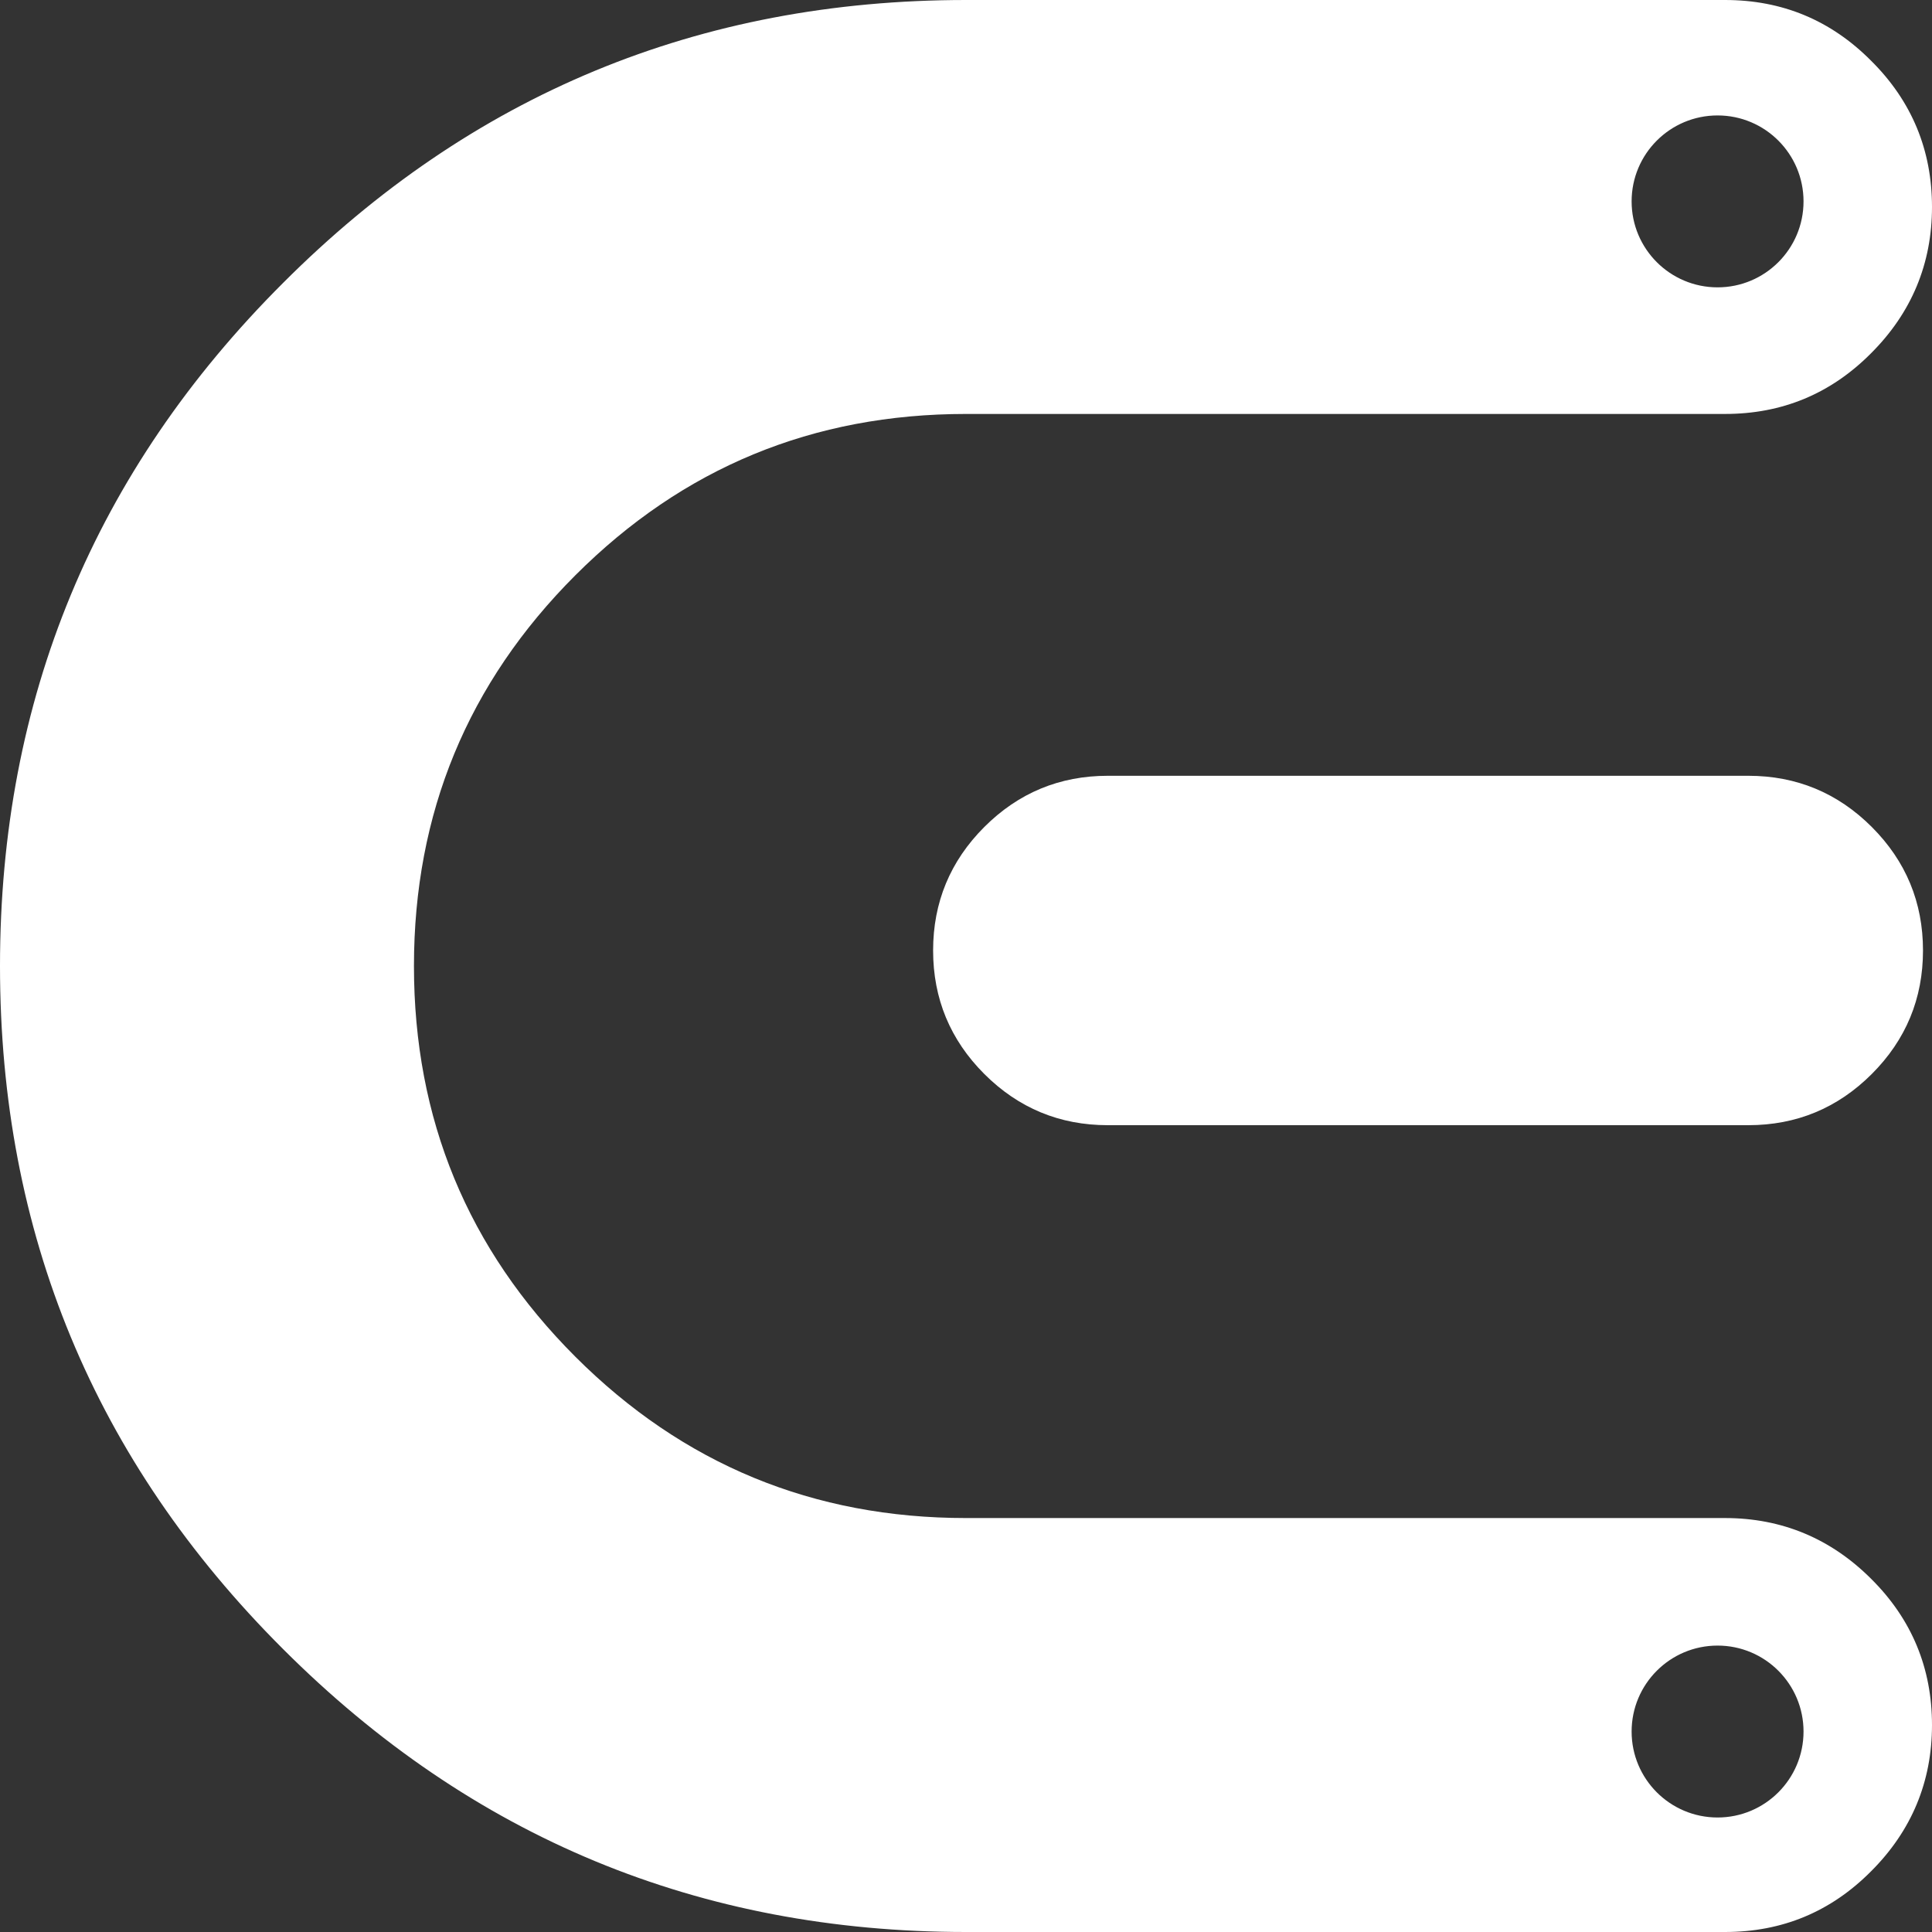
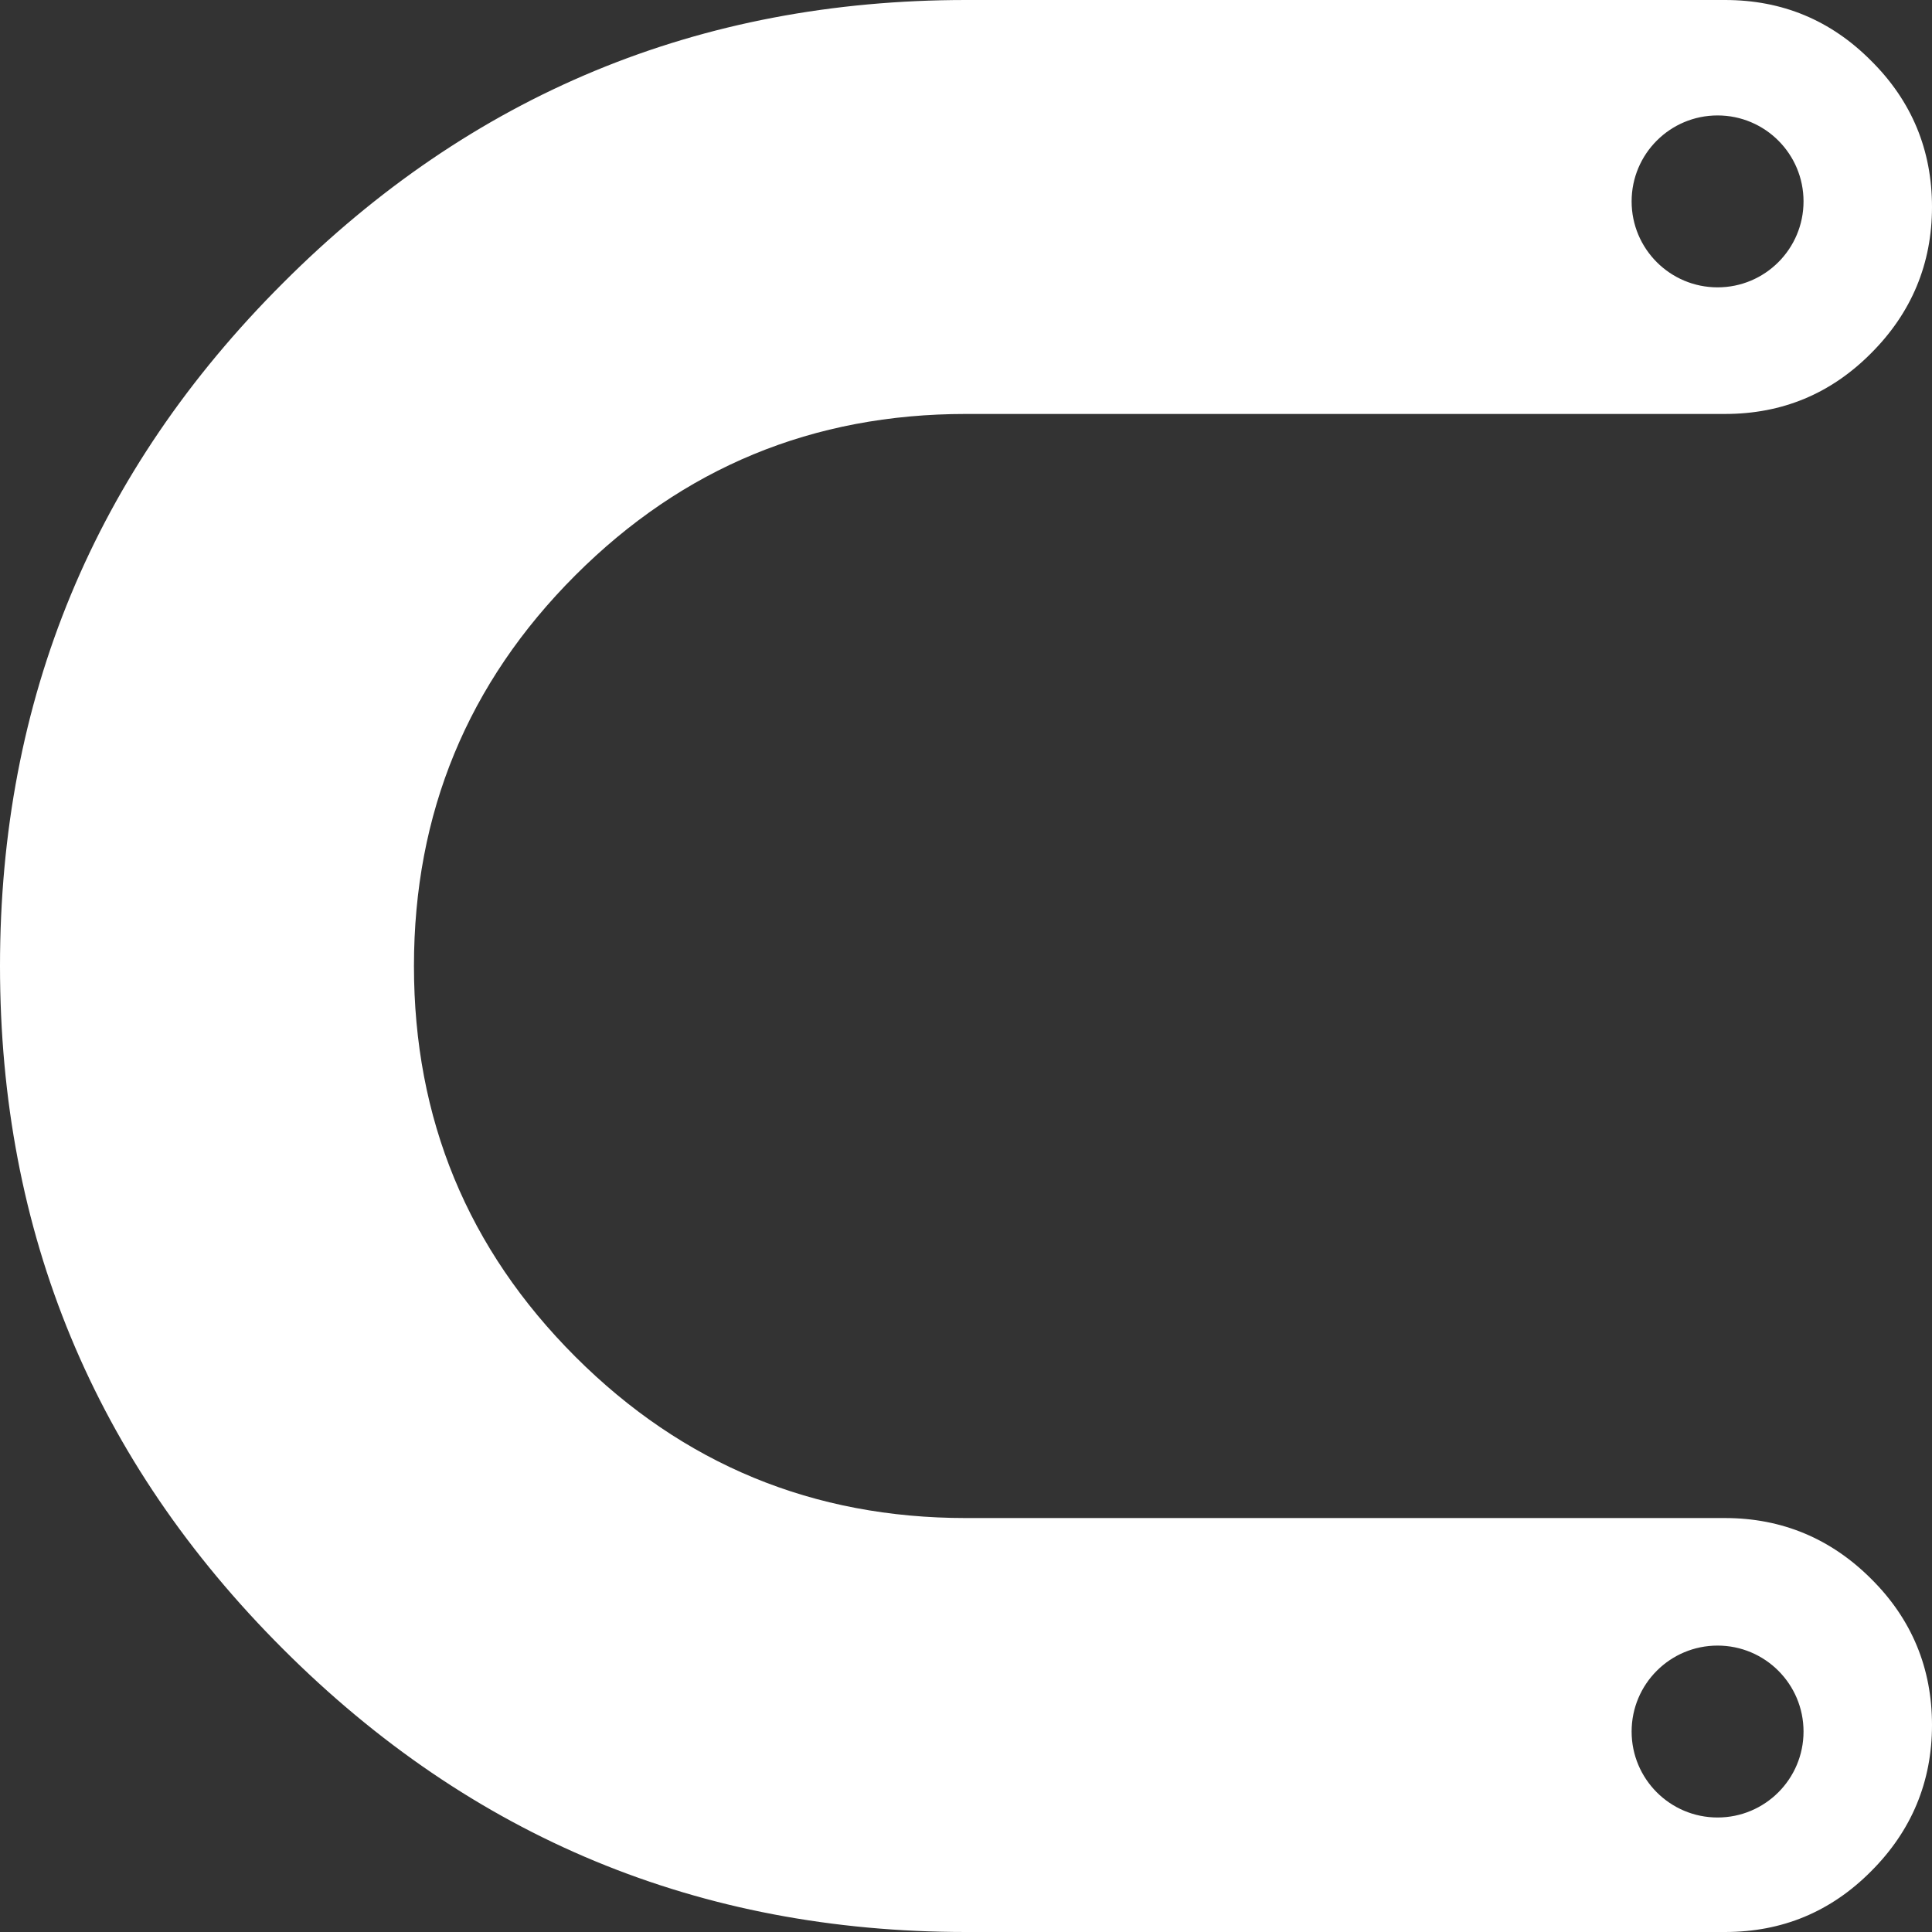
<svg xmlns="http://www.w3.org/2000/svg" id="Layer_2" data-name="Layer 2" viewBox="0 0 62.26 62.26">
  <rect x="0" y="0" width="62.26" height="62.26" fill="#333333" stroke="none" />
  <defs>
    <style>
      .cls-1 {
        fill: #fff;
      }
    </style>
  </defs>
  <g id="Layer_1-2" data-name="Layer 1">
    <g>
-       <path class="cls-1" d="M35.7,36.26c-1.55,0-2.88-.55-3.98-1.65-1.1-1.1-1.65-2.43-1.65-3.98s.55-2.88,1.65-3.98c1.1-1.1,2.43-1.65,3.98-1.65h20.64c1.55,0,2.88.55,3.98,1.65,1.1,1.1,1.65,2.43,1.65,3.98,0,1.55-.55,2.88-1.65,3.98-1.1,1.1-2.43,1.65-3.98,1.65h-20.64Z" />
      <path class="cls-1" d="M55.59,48.92h-24.46c-4.92,0-9.12-1.73-12.59-5.2-3.47-3.47-5.2-7.66-5.2-12.59,0-4.92,1.73-9.12,5.2-12.59,3.47-3.47,7.66-5.2,12.59-5.2h24.46c1.84,0,3.41-.65,4.71-1.96,1.3-1.3,1.96-2.88,1.96-4.71s-.65-3.41-1.96-4.71C59,.65,57.43,0,55.59,0h-24.46c-8.6,0-15.94,3.04-22.01,9.12C3.04,15.19,0,22.53,0,31.13c0,8.6,3.04,15.94,9.12,22.01,6.08,6.08,13.42,9.12,22.01,9.12h24.46c1.84,0,3.41-.65,4.71-1.96,1.3-1.3,1.96-2.88,1.96-4.71s-.65-3.41-1.96-4.71c-1.3-1.3-2.88-1.96-4.71-1.96ZM55.35,3.72c1.53,0,2.77,1.24,2.77,2.77s-1.24,2.77-2.77,2.77c-1.53,0-2.77-1.24-2.77-2.77,0-1.53,1.24-2.77,2.77-2.77ZM55.35,58.57c-1.53,0-2.77-1.24-2.77-2.77,0-1.53,1.24-2.77,2.77-2.77,1.53,0,2.77,1.24,2.77,2.77s-1.24,2.77-2.77,2.77Z" />
    </g>
  </g>
</svg>